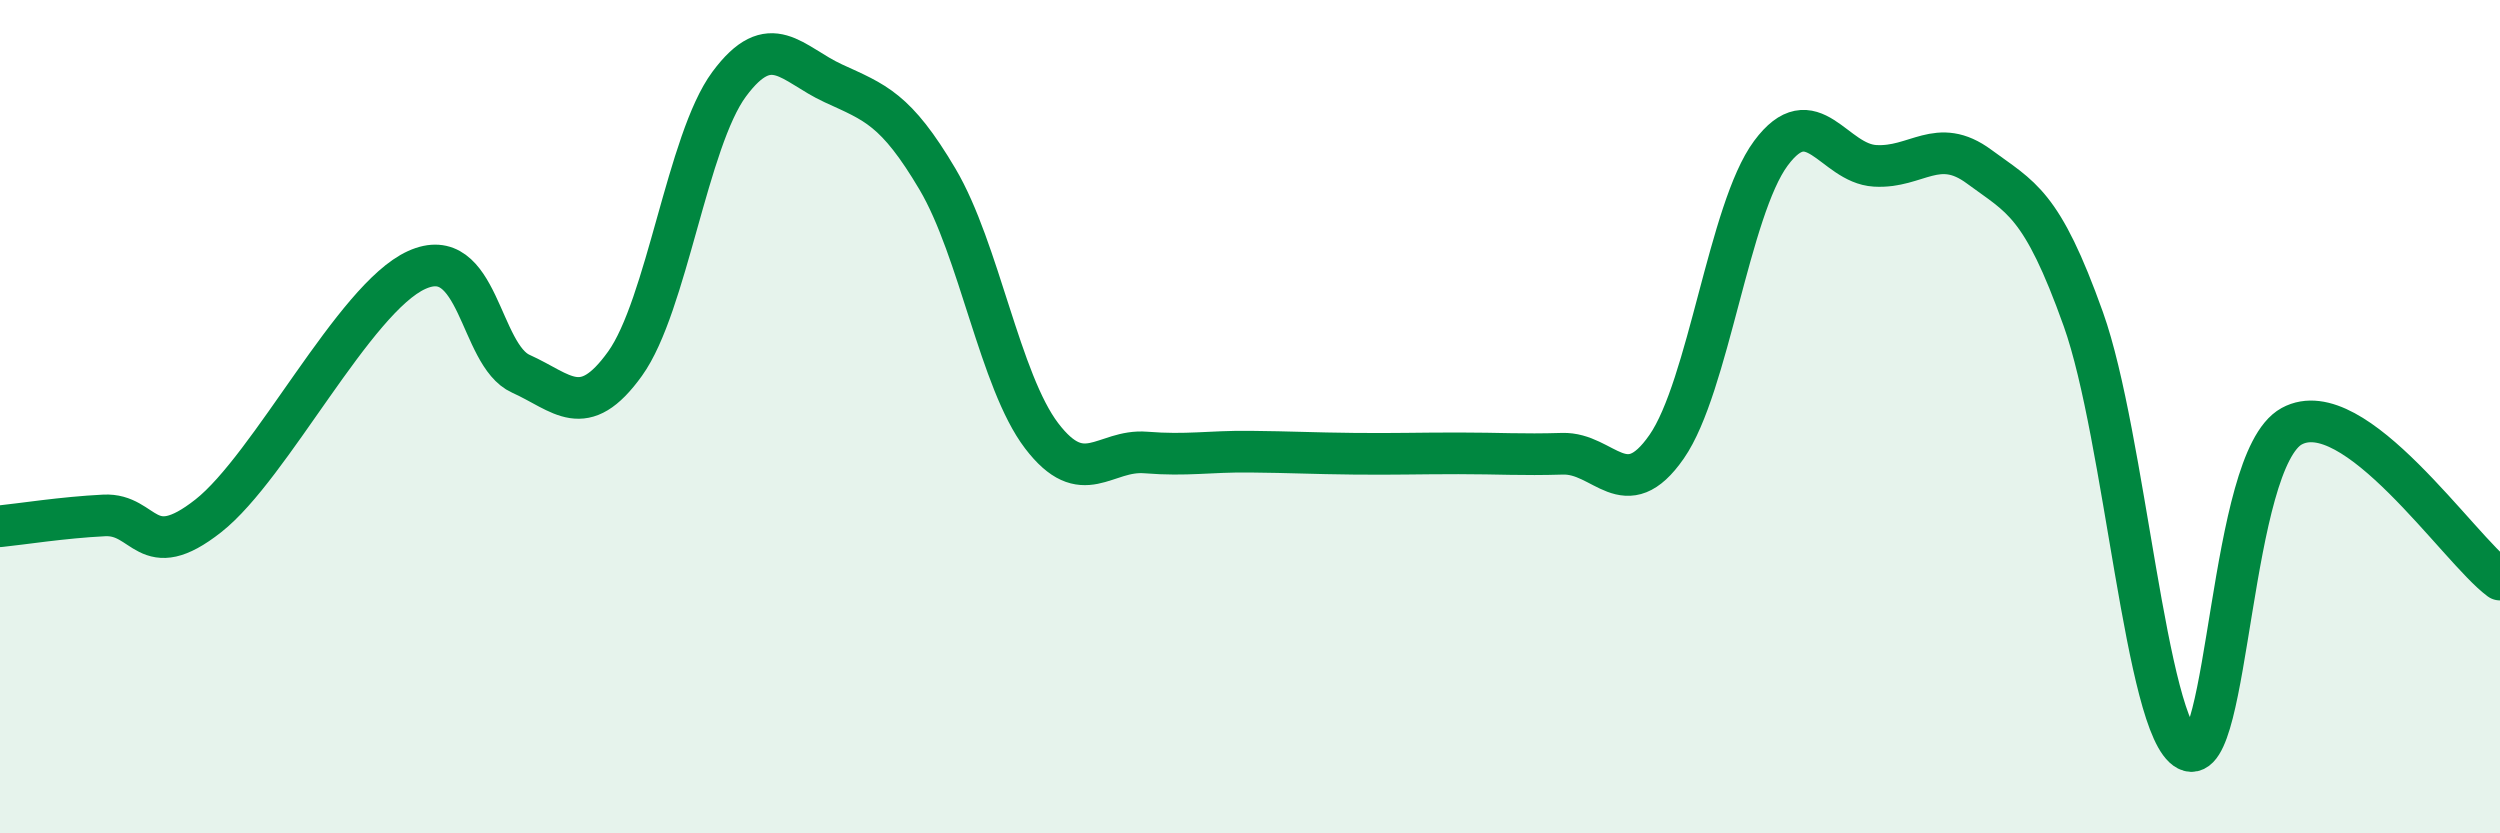
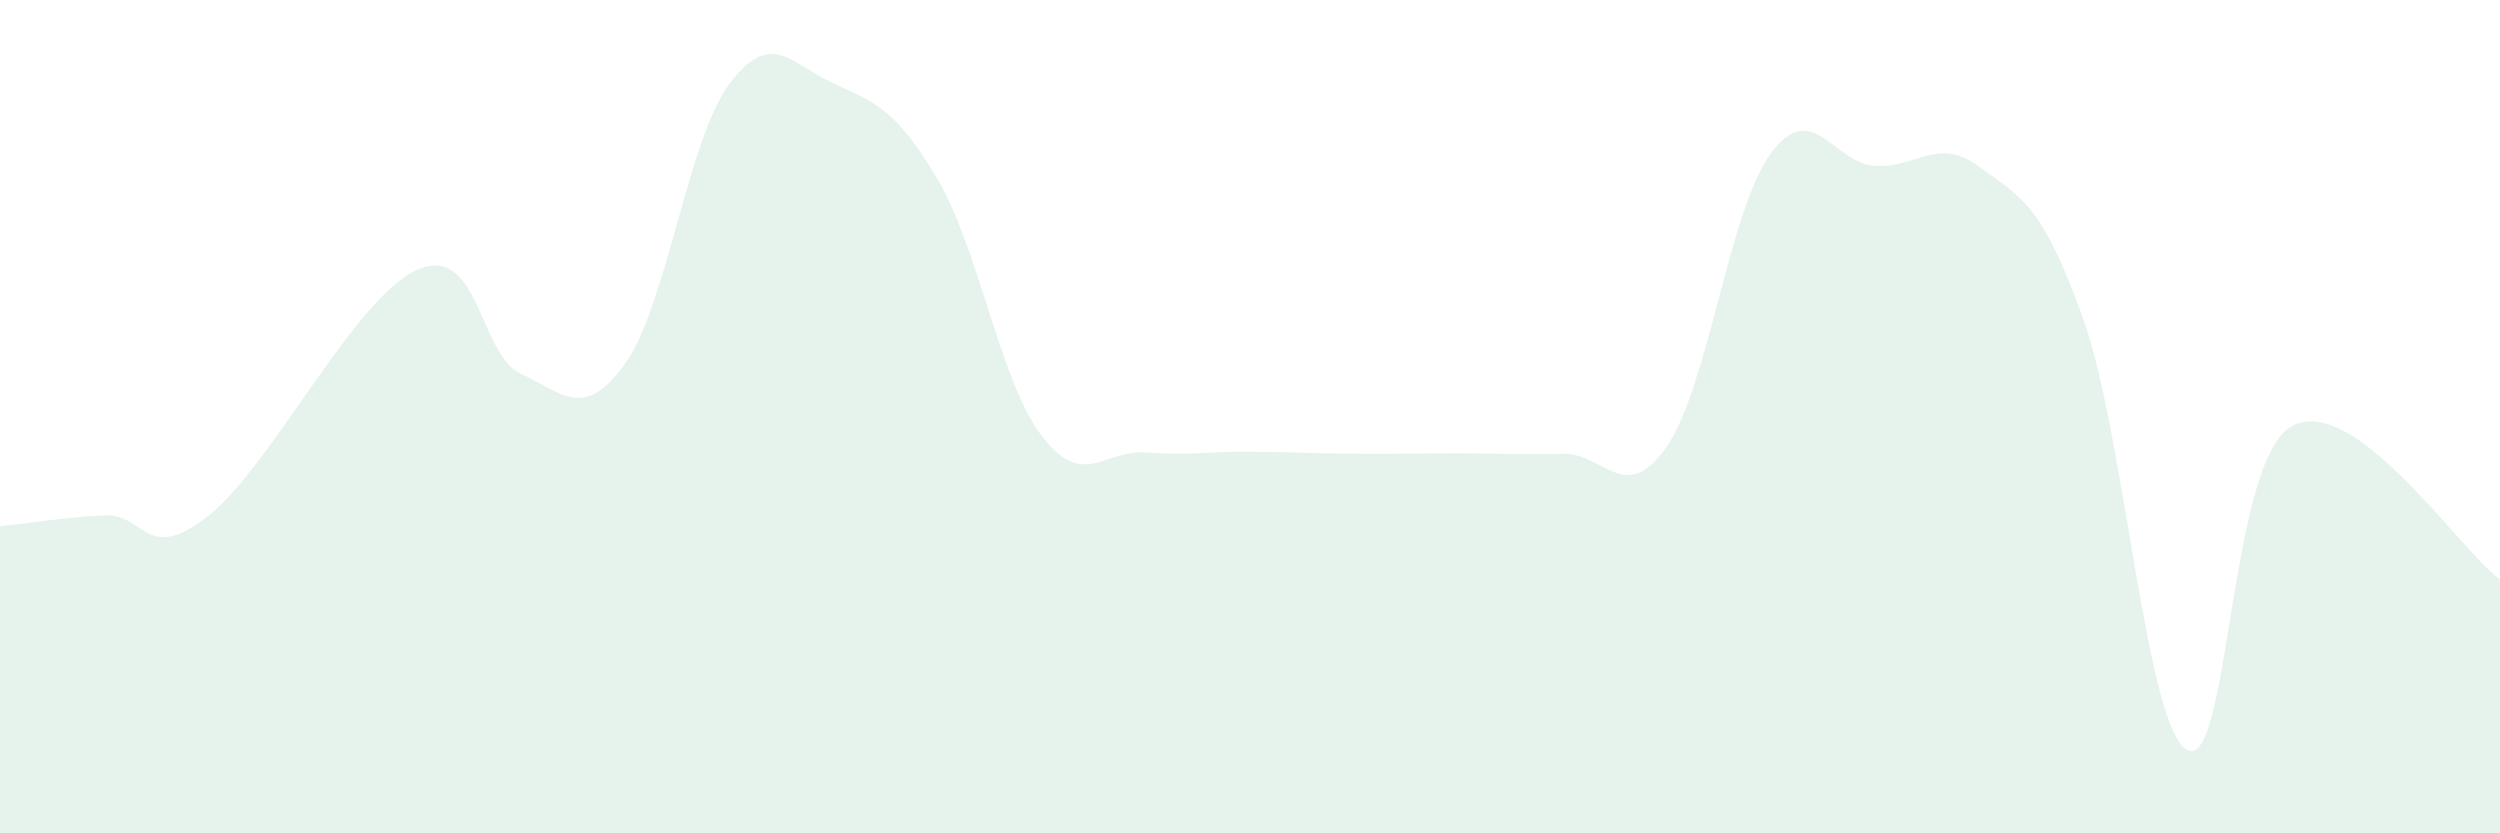
<svg xmlns="http://www.w3.org/2000/svg" width="60" height="20" viewBox="0 0 60 20">
  <path d="M 0,12.63 C 0.5,12.58 1.5,12.42 2.5,12.37 C 3.5,12.32 3.5,13.56 5,12.38 C 6.5,11.2 8.5,7.16 10,6.48 C 11.5,5.8 11.5,8.52 12.5,8.97 C 13.5,9.42 14,10.12 15,8.73 C 16,7.34 16.5,3.37 17.5,2.02 C 18.5,0.67 19,1.54 20,2 C 21,2.46 21.5,2.61 22.5,4.3 C 23.5,5.99 24,9.15 25,10.46 C 26,11.77 26.5,10.78 27.5,10.86 C 28.5,10.94 29,10.83 30,10.84 C 31,10.85 31.5,10.88 32.5,10.89 C 33.5,10.9 34,10.88 35,10.88 C 36,10.88 36.5,10.92 37.5,10.89 C 38.5,10.86 39,12.16 40,10.72 C 41,9.28 41.5,5.03 42.5,3.68 C 43.5,2.33 44,3.92 45,3.98 C 46,4.04 46.5,3.26 47.5,4 C 48.5,4.74 49,4.86 50,7.66 C 51,10.46 51.5,17.49 52.5,18 C 53.5,18.51 53.5,11.05 55,10.23 C 56.5,9.41 59,13.17 60,13.91L60 20L0 20Z" fill="#008740" opacity="0.1" stroke-linecap="round" stroke-linejoin="round" />
-   <path d="M 0,12.63 C 0.5,12.58 1.5,12.42 2.5,12.37 C 3.5,12.32 3.5,13.56 5,12.38 C 6.5,11.2 8.5,7.16 10,6.48 C 11.5,5.8 11.5,8.52 12.5,8.97 C 13.5,9.42 14,10.12 15,8.73 C 16,7.34 16.5,3.37 17.5,2.02 C 18.5,0.67 19,1.54 20,2 C 21,2.46 21.5,2.61 22.5,4.3 C 23.5,5.99 24,9.15 25,10.46 C 26,11.77 26.5,10.78 27.5,10.86 C 28.5,10.94 29,10.83 30,10.84 C 31,10.85 31.5,10.88 32.5,10.89 C 33.5,10.9 34,10.88 35,10.88 C 36,10.88 36.5,10.92 37.5,10.89 C 38.5,10.86 39,12.16 40,10.72 C 41,9.28 41.5,5.03 42.5,3.68 C 43.5,2.33 44,3.92 45,3.98 C 46,4.04 46.5,3.26 47.5,4 C 48.5,4.74 49,4.86 50,7.66 C 51,10.46 51.5,17.49 52.5,18 C 53.5,18.51 53.5,11.05 55,10.23 C 56.5,9.41 59,13.17 60,13.91" stroke="#008740" stroke-width="1" fill="none" stroke-linecap="round" stroke-linejoin="round" />
</svg>